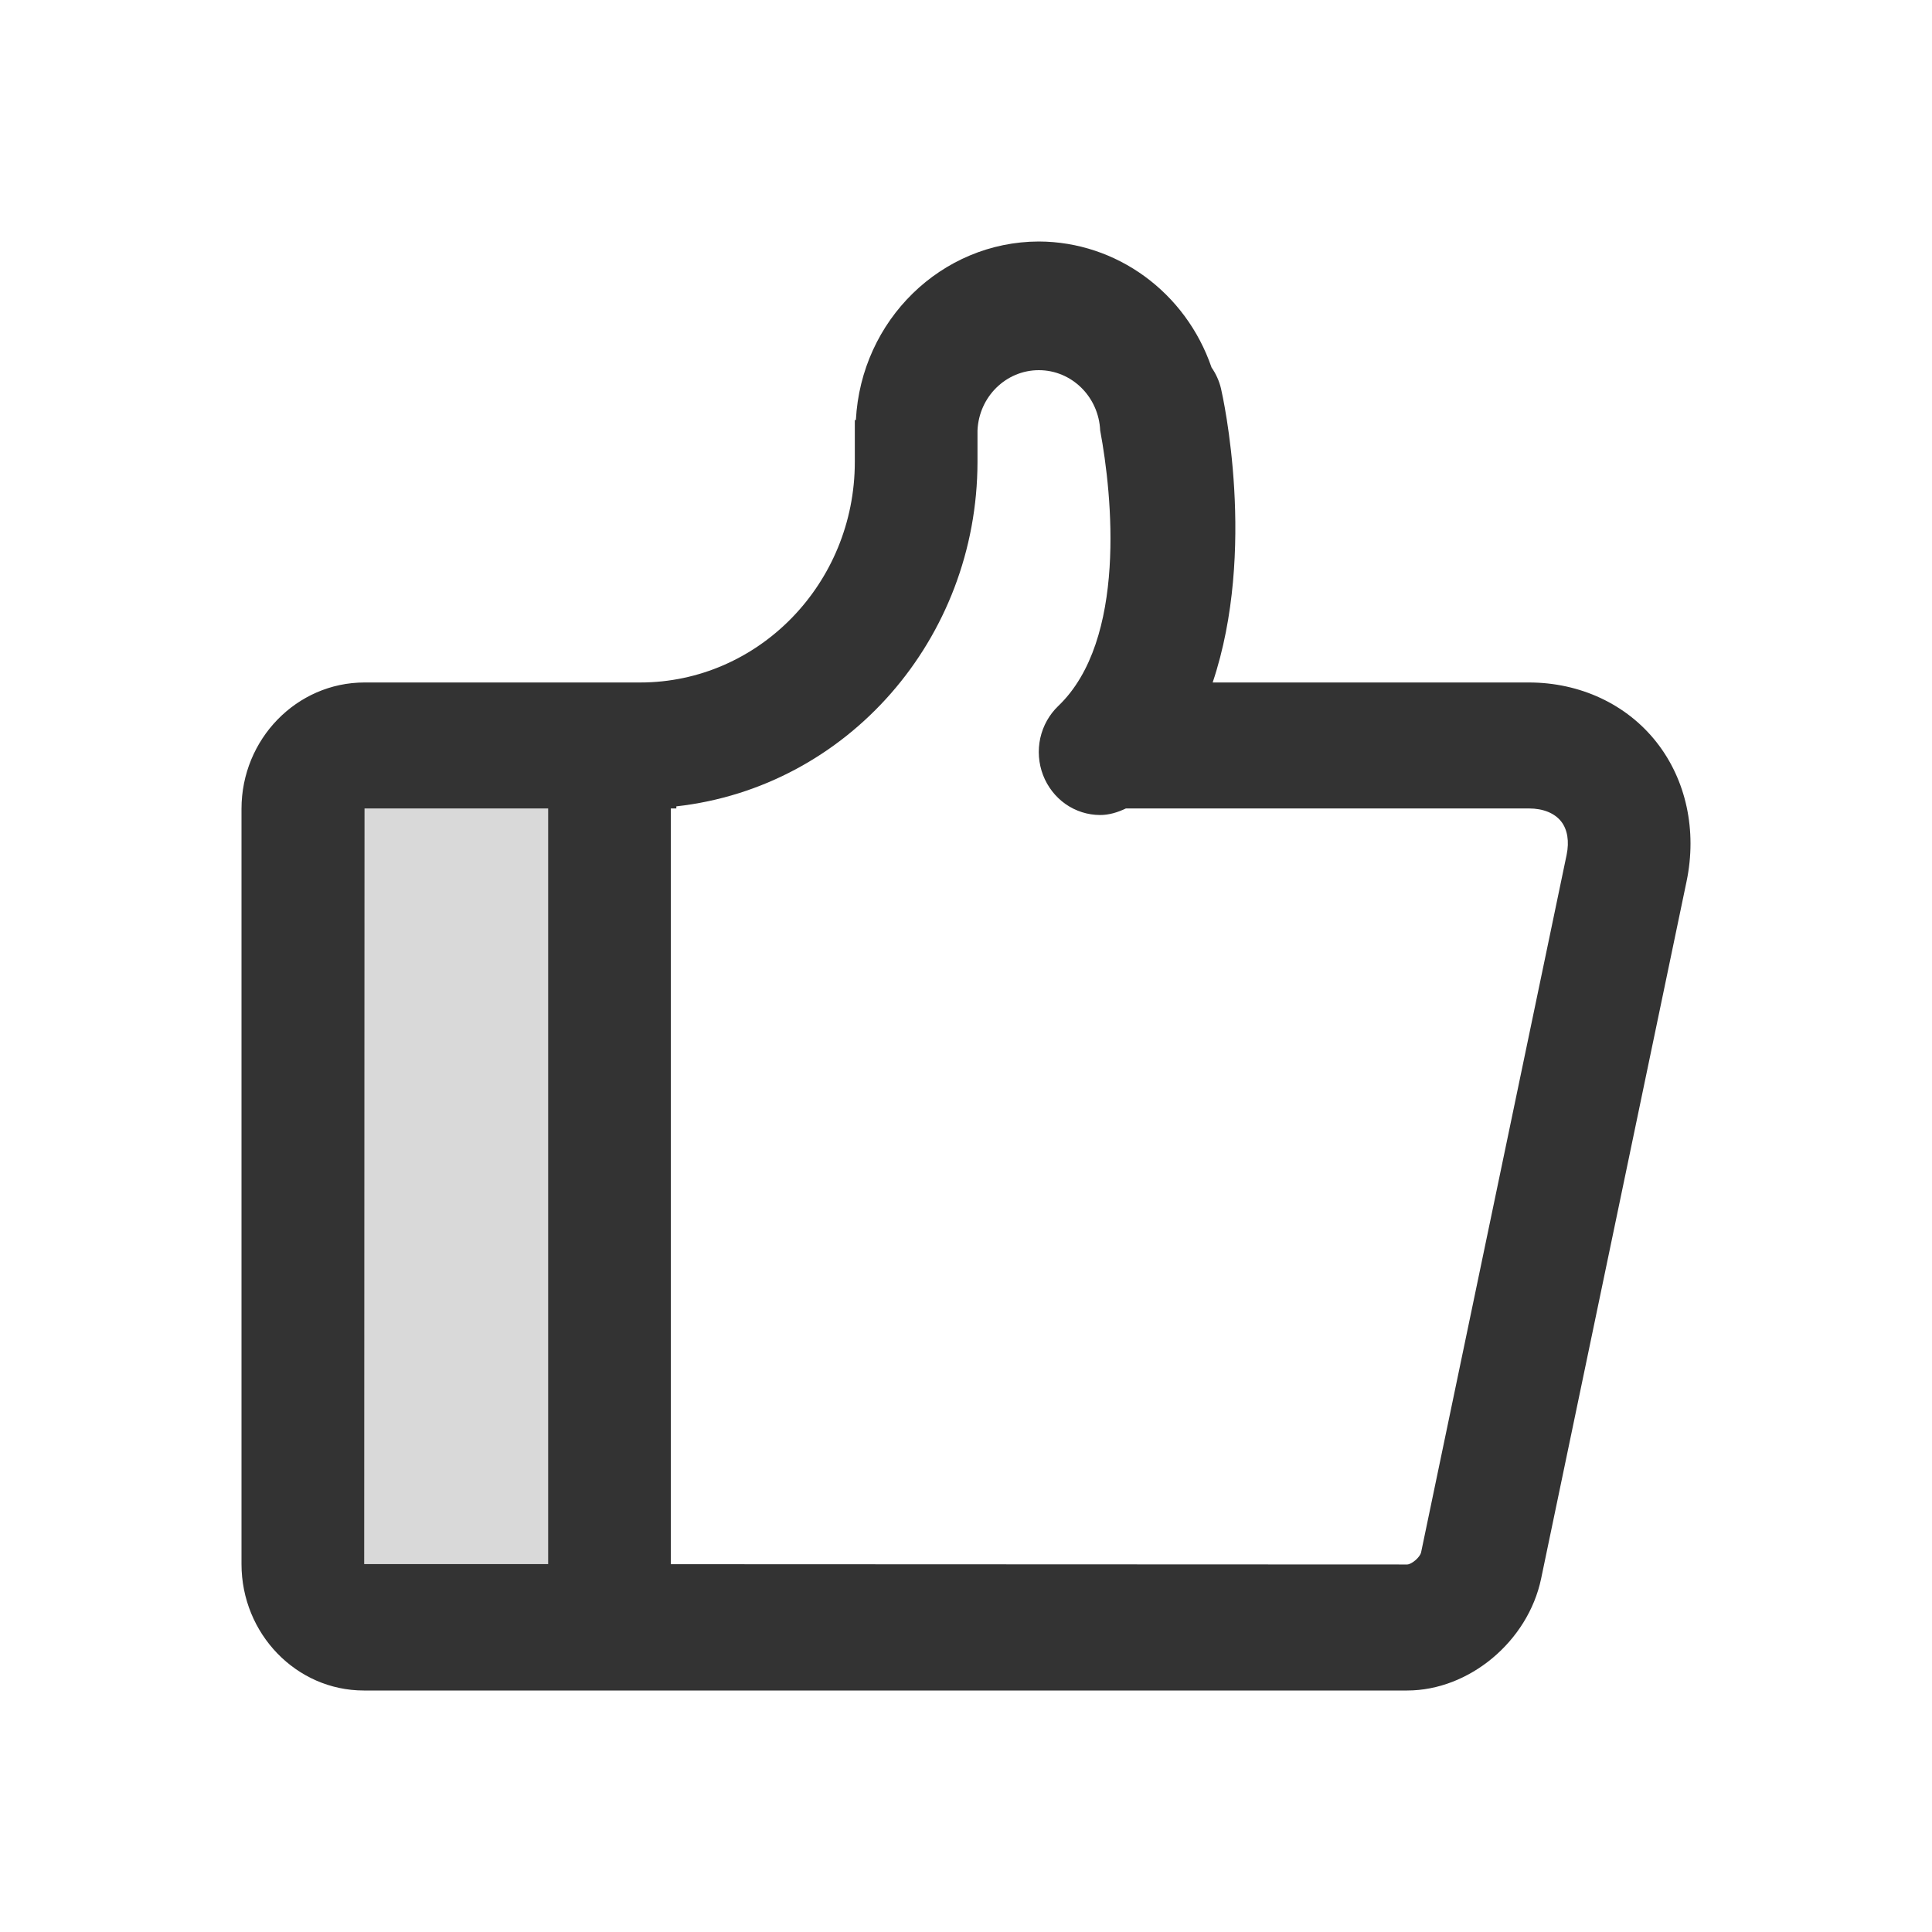
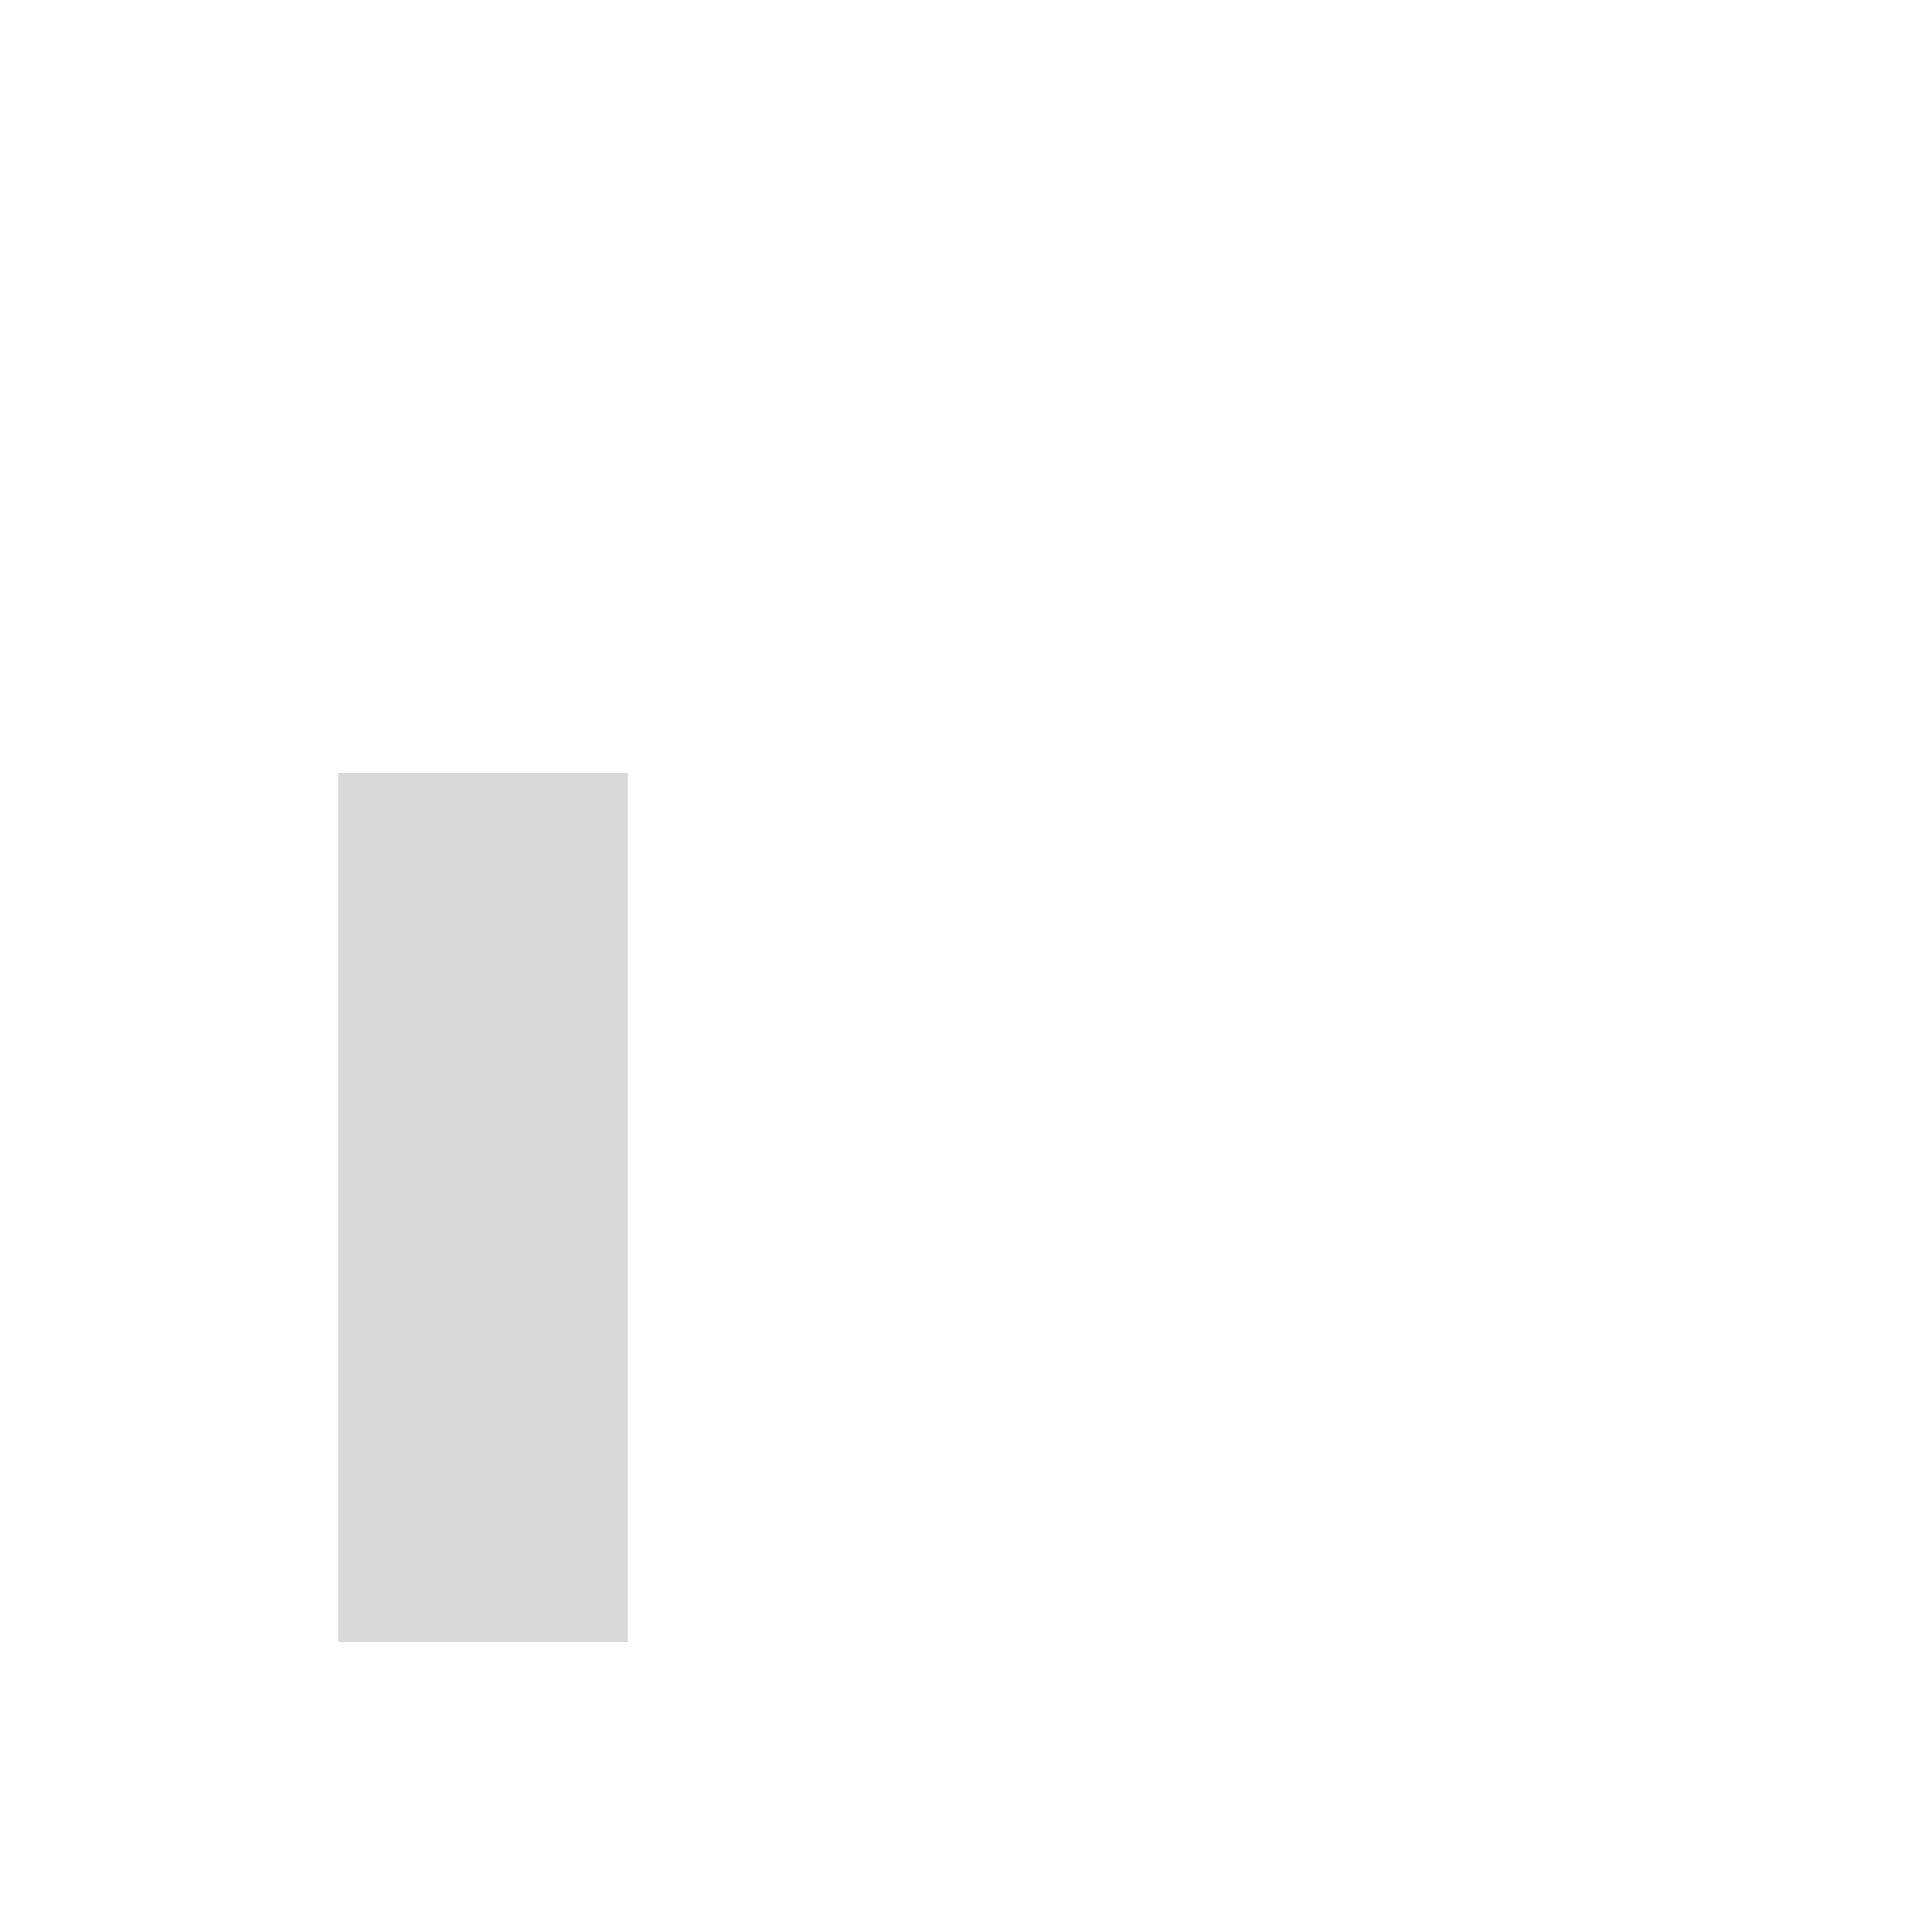
<svg xmlns="http://www.w3.org/2000/svg" width="40" height="40" viewBox="0 0 40 40" fill="none">
  <rect x="7" y="16" width="6" height="18" fill="#D9D9D9" />
-   <path d="M32.435 17.7L29.423 32.137C29.4 32.246 29.221 32.391 29.133 32.391L13.889 32.385V16.738H14.003V16.695C17.547 16.298 20.233 13.226 20.238 9.564V8.912C20.268 8.214 20.828 7.664 21.508 7.664C22.188 7.664 22.747 8.214 22.778 8.912C23.029 10.249 23.334 13.253 21.912 14.615C21.725 14.793 21.595 15.025 21.538 15.281C21.482 15.537 21.502 15.804 21.595 16.047C21.689 16.291 21.852 16.5 22.062 16.648C22.273 16.795 22.523 16.874 22.778 16.874C22.962 16.874 23.141 16.819 23.311 16.738H31.654C31.948 16.738 32.185 16.834 32.322 17.007C32.453 17.174 32.493 17.42 32.435 17.7ZM7.547 16.738H11.349V32.383H7.54L7.547 16.738ZM34.296 15.366C33.678 14.58 32.714 14.13 31.654 14.13H25.107C26.026 11.39 25.32 8.218 25.279 8.043C25.242 7.887 25.175 7.739 25.084 7.609C24.549 6.049 23.117 5.005 21.508 5C19.491 5.005 17.828 6.628 17.72 8.697H17.698V9.564C17.698 12.082 15.705 14.13 13.254 14.13H7.547C6.143 14.13 5 15.303 5 16.747V32.382C5 33.826 6.136 35 7.533 35H29.133C30.417 35 31.635 33.983 31.907 32.685L34.919 18.246C35.137 17.196 34.911 16.147 34.296 15.366Z" fill="#333333" />
</svg>